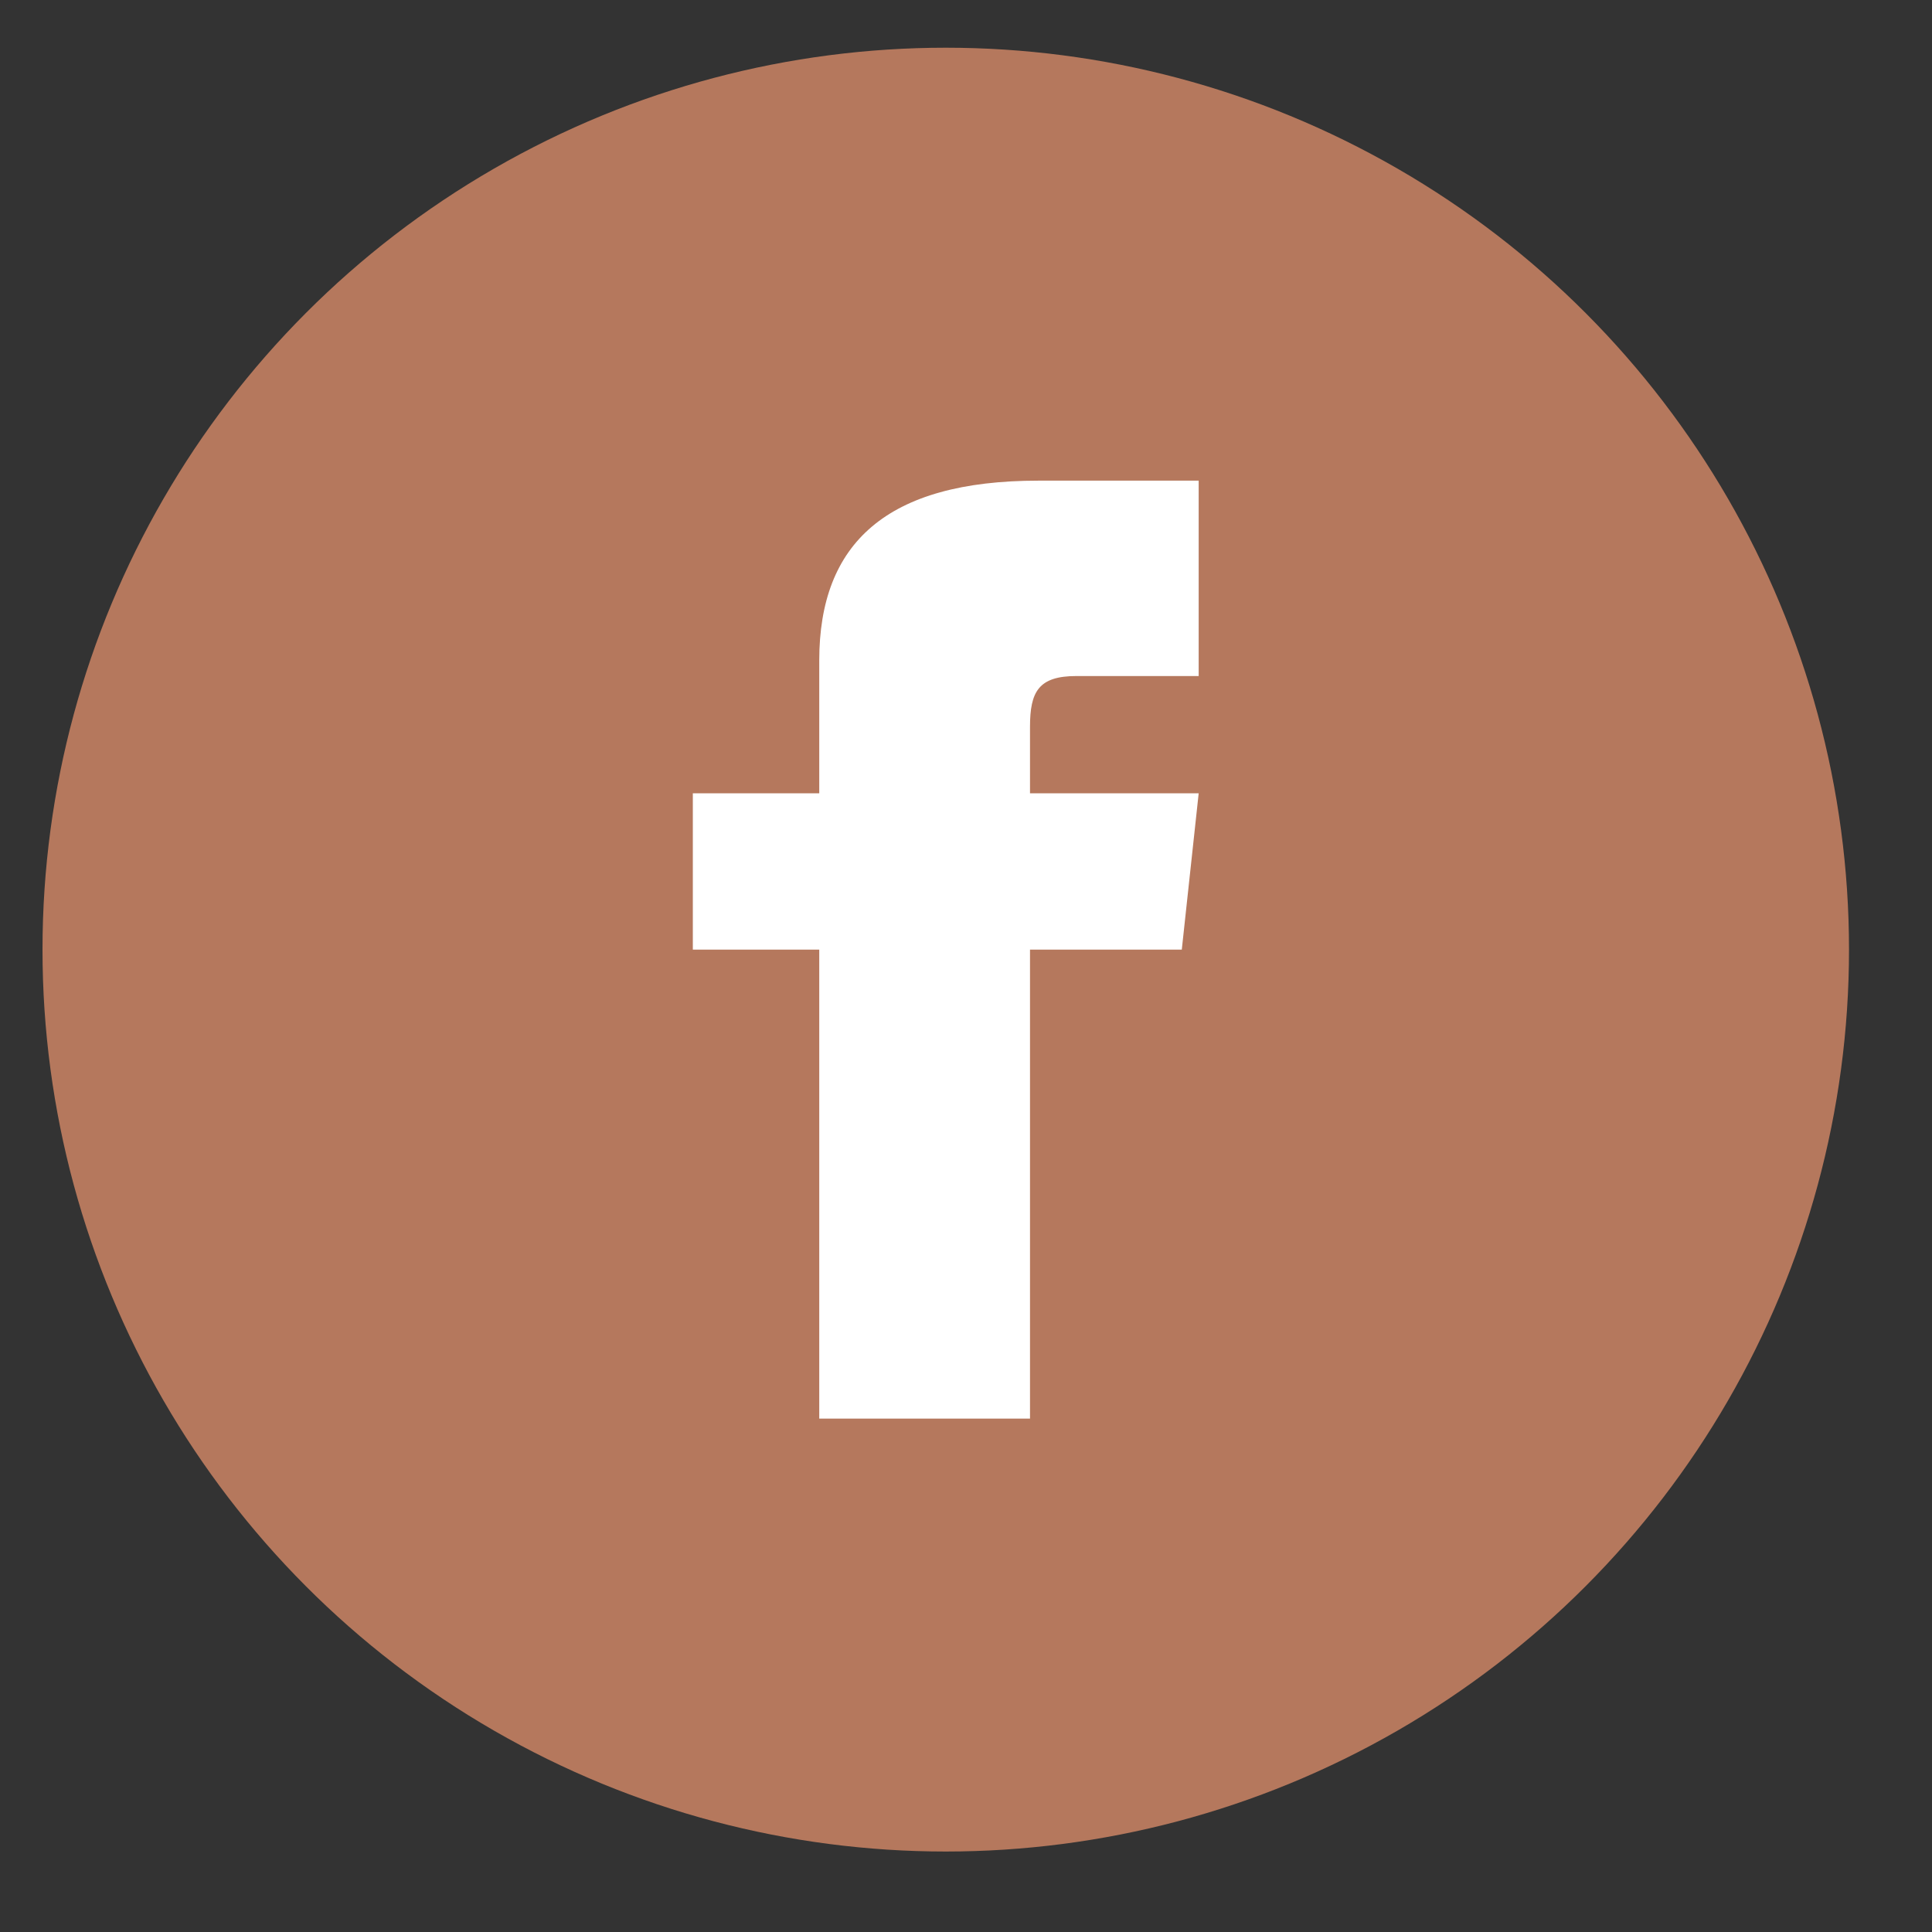
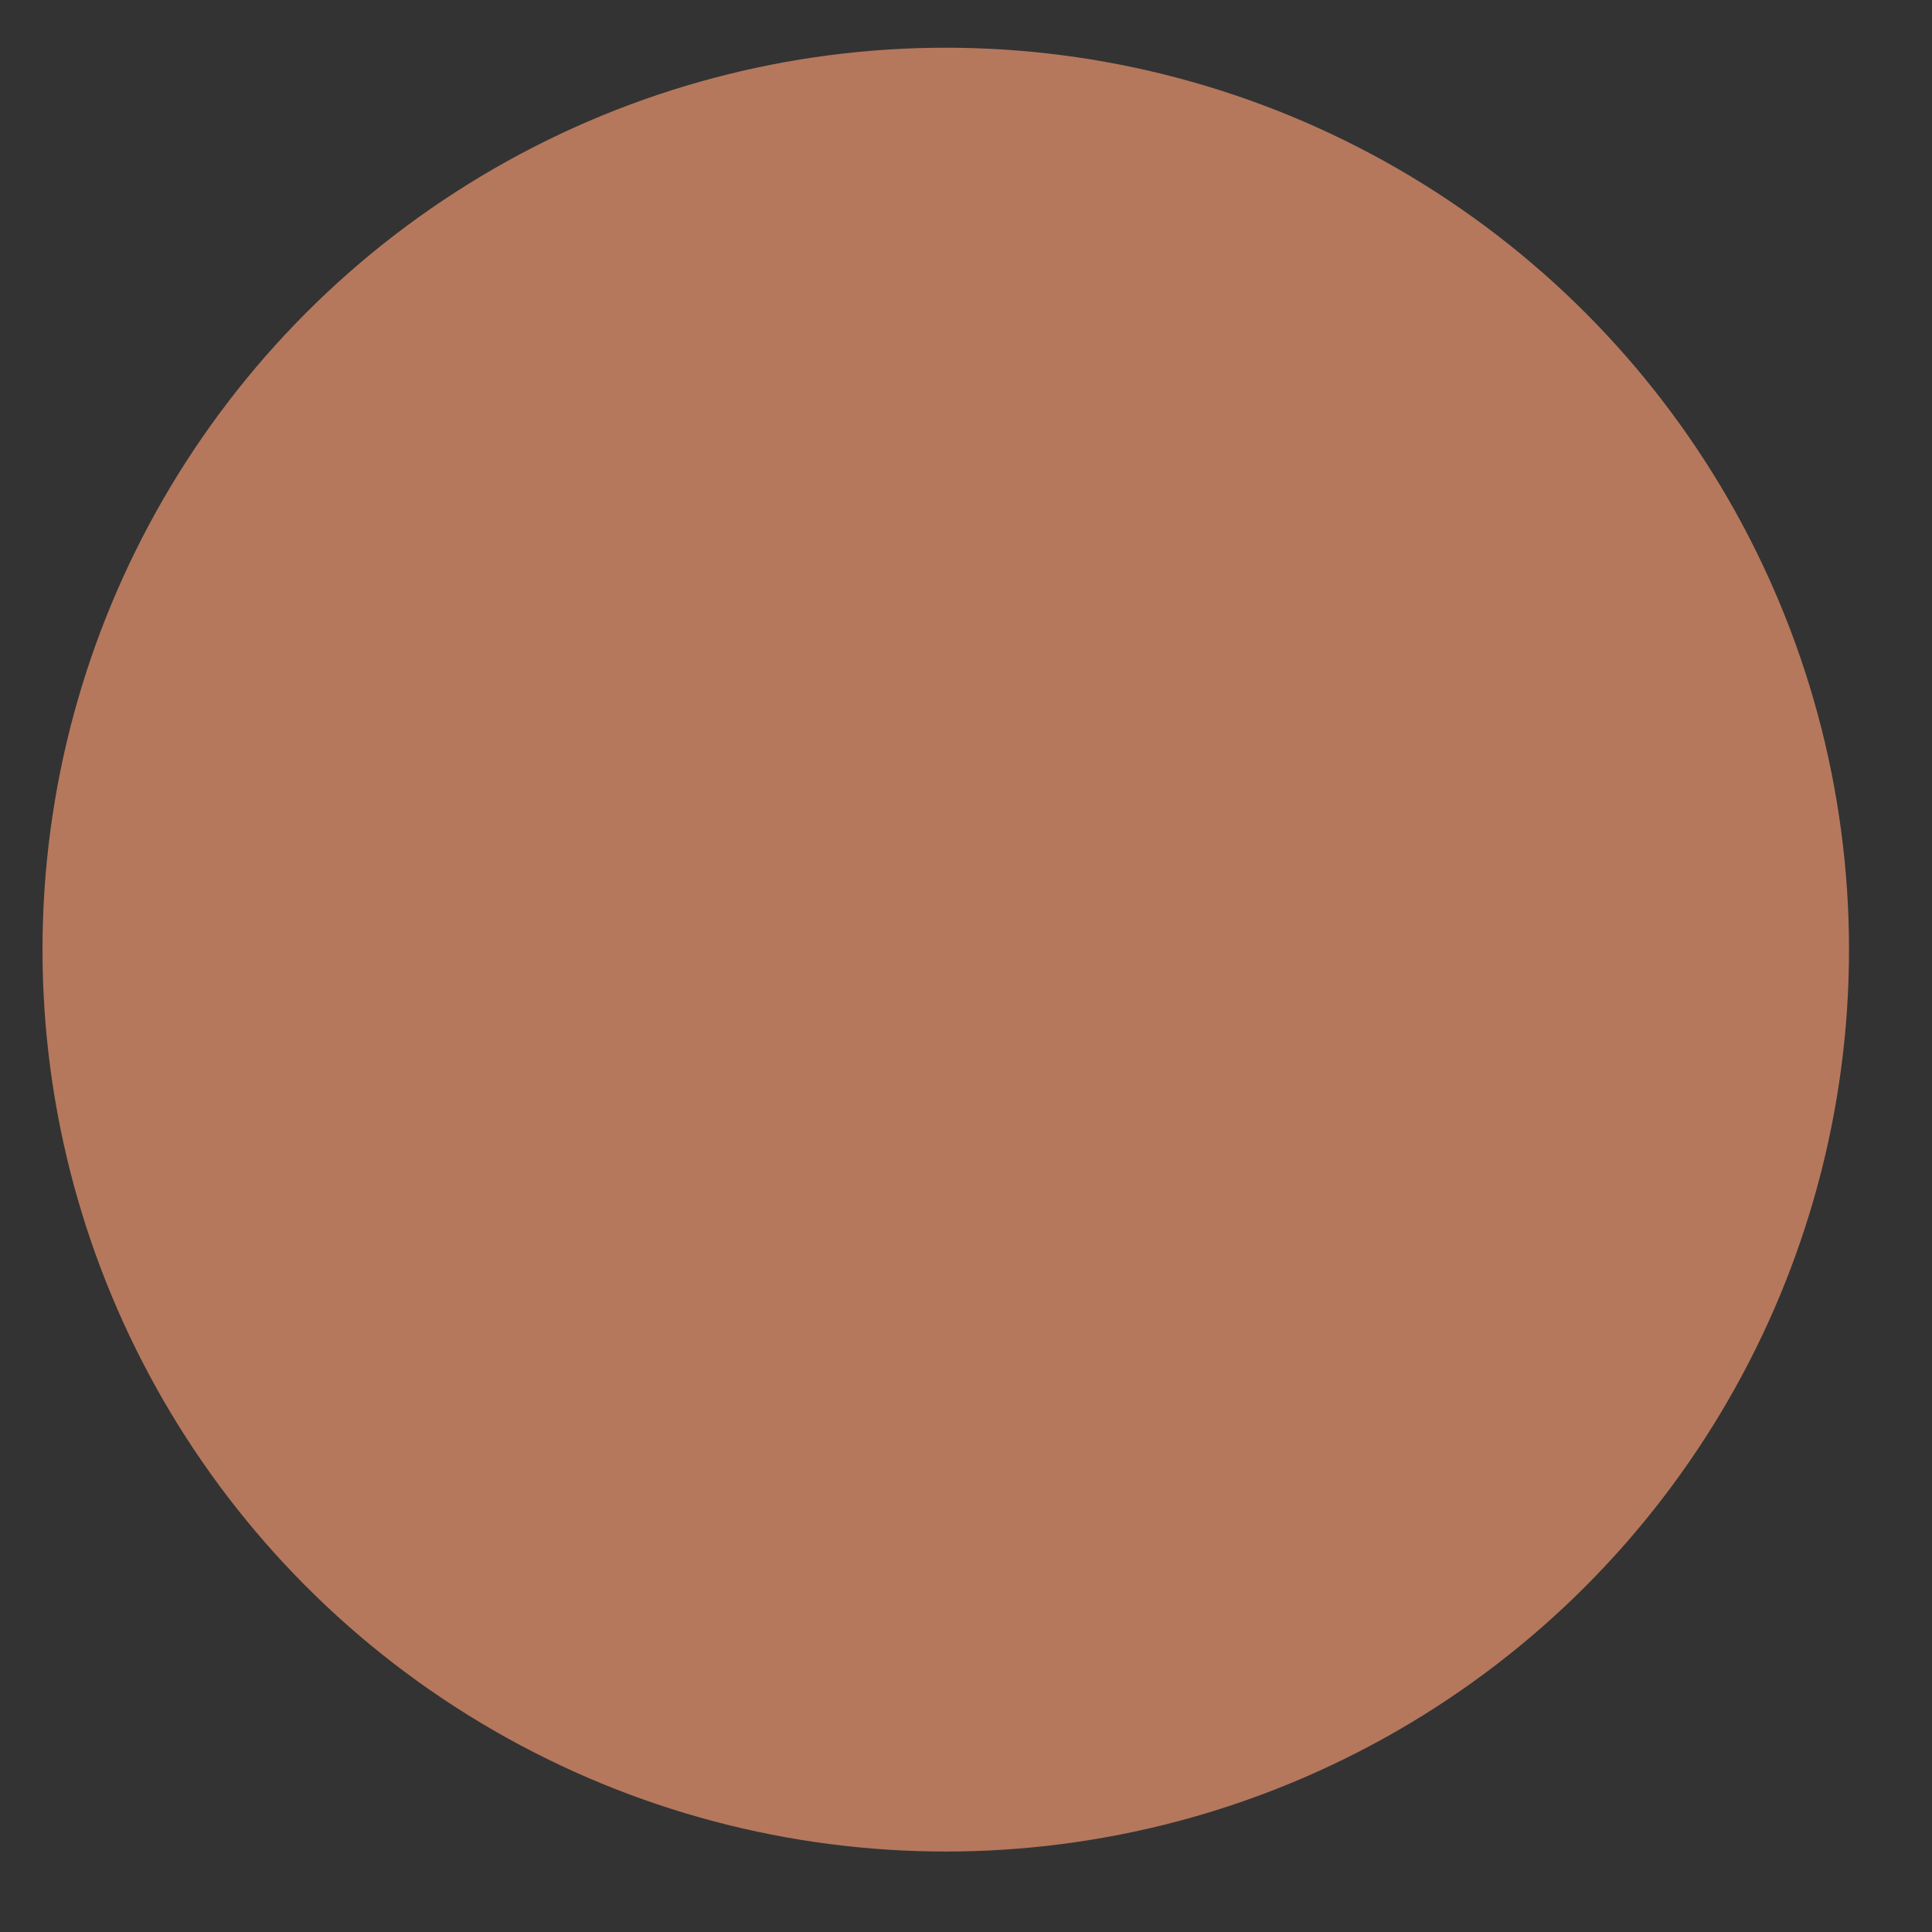
<svg xmlns="http://www.w3.org/2000/svg" width="23" height="23" viewBox="0 0 23 23" fill="none">
  <rect x="0" y="0" width="23" height="23" fill="#333333" stroke="none" />
  <ellipse cx="11.259" cy="11.305" rx="10.753" ry="10.737" fill="#B5785D" />
  <g clip-path="url(#clip0)">
-     <path d="M9.753 9.444H8.248V11.305H9.753V16.888H12.262V11.305H14.069L14.27 9.444H12.262V8.653C12.262 8.235 12.363 8.048 12.815 8.048H14.27V5.722H12.363C10.556 5.722 9.753 6.467 9.753 7.862V9.444Z" fill="white" />
-   </g>
+     </g>
  <defs>
    <clipPath id="clip0">
-       <rect width="6.022" height="11.166" fill="white" transform="translate(8.248 5.722)" />
-     </clipPath>
+       </clipPath>
  </defs>
</svg>